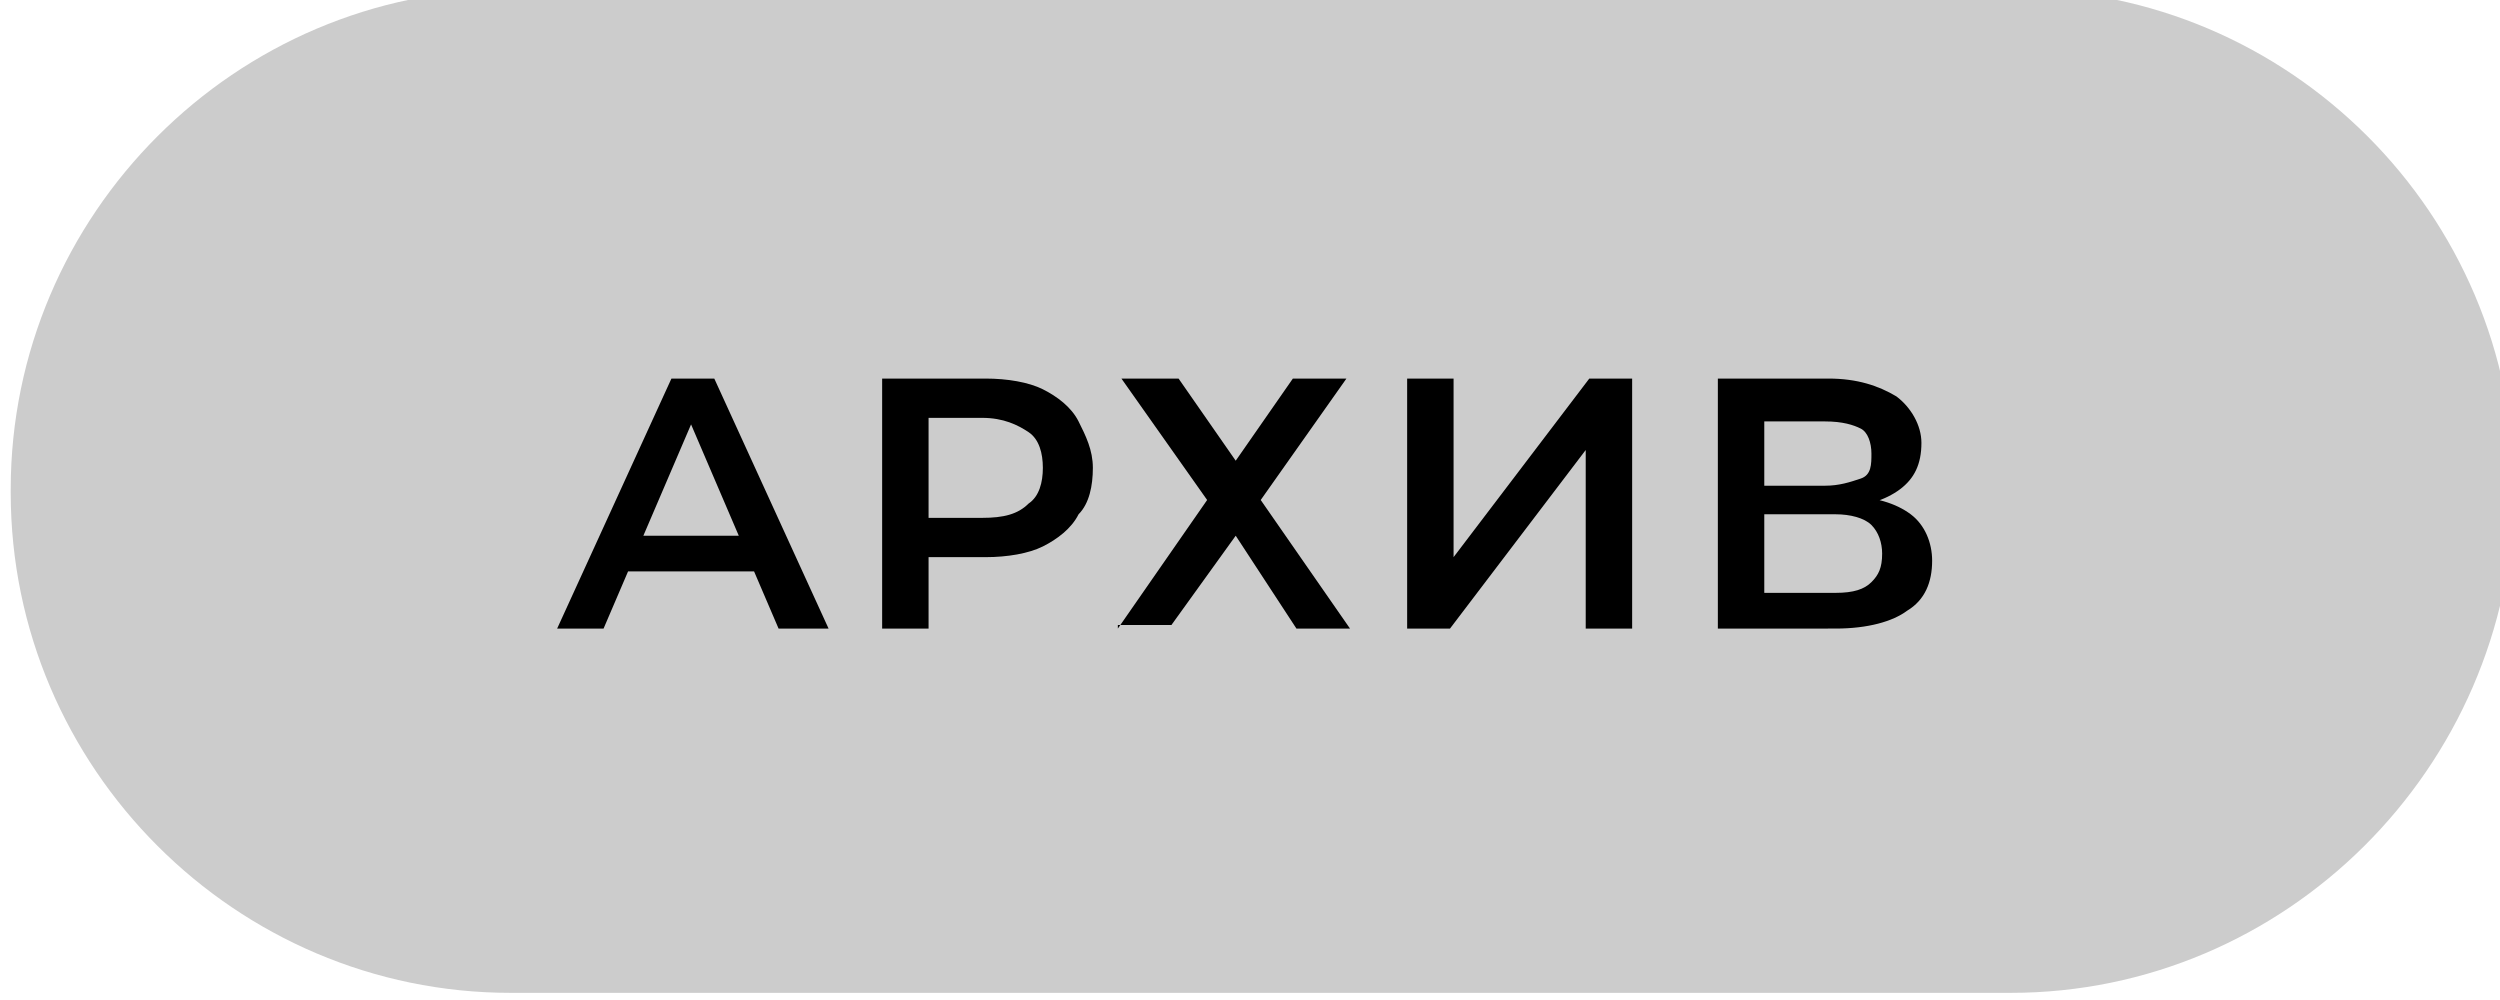
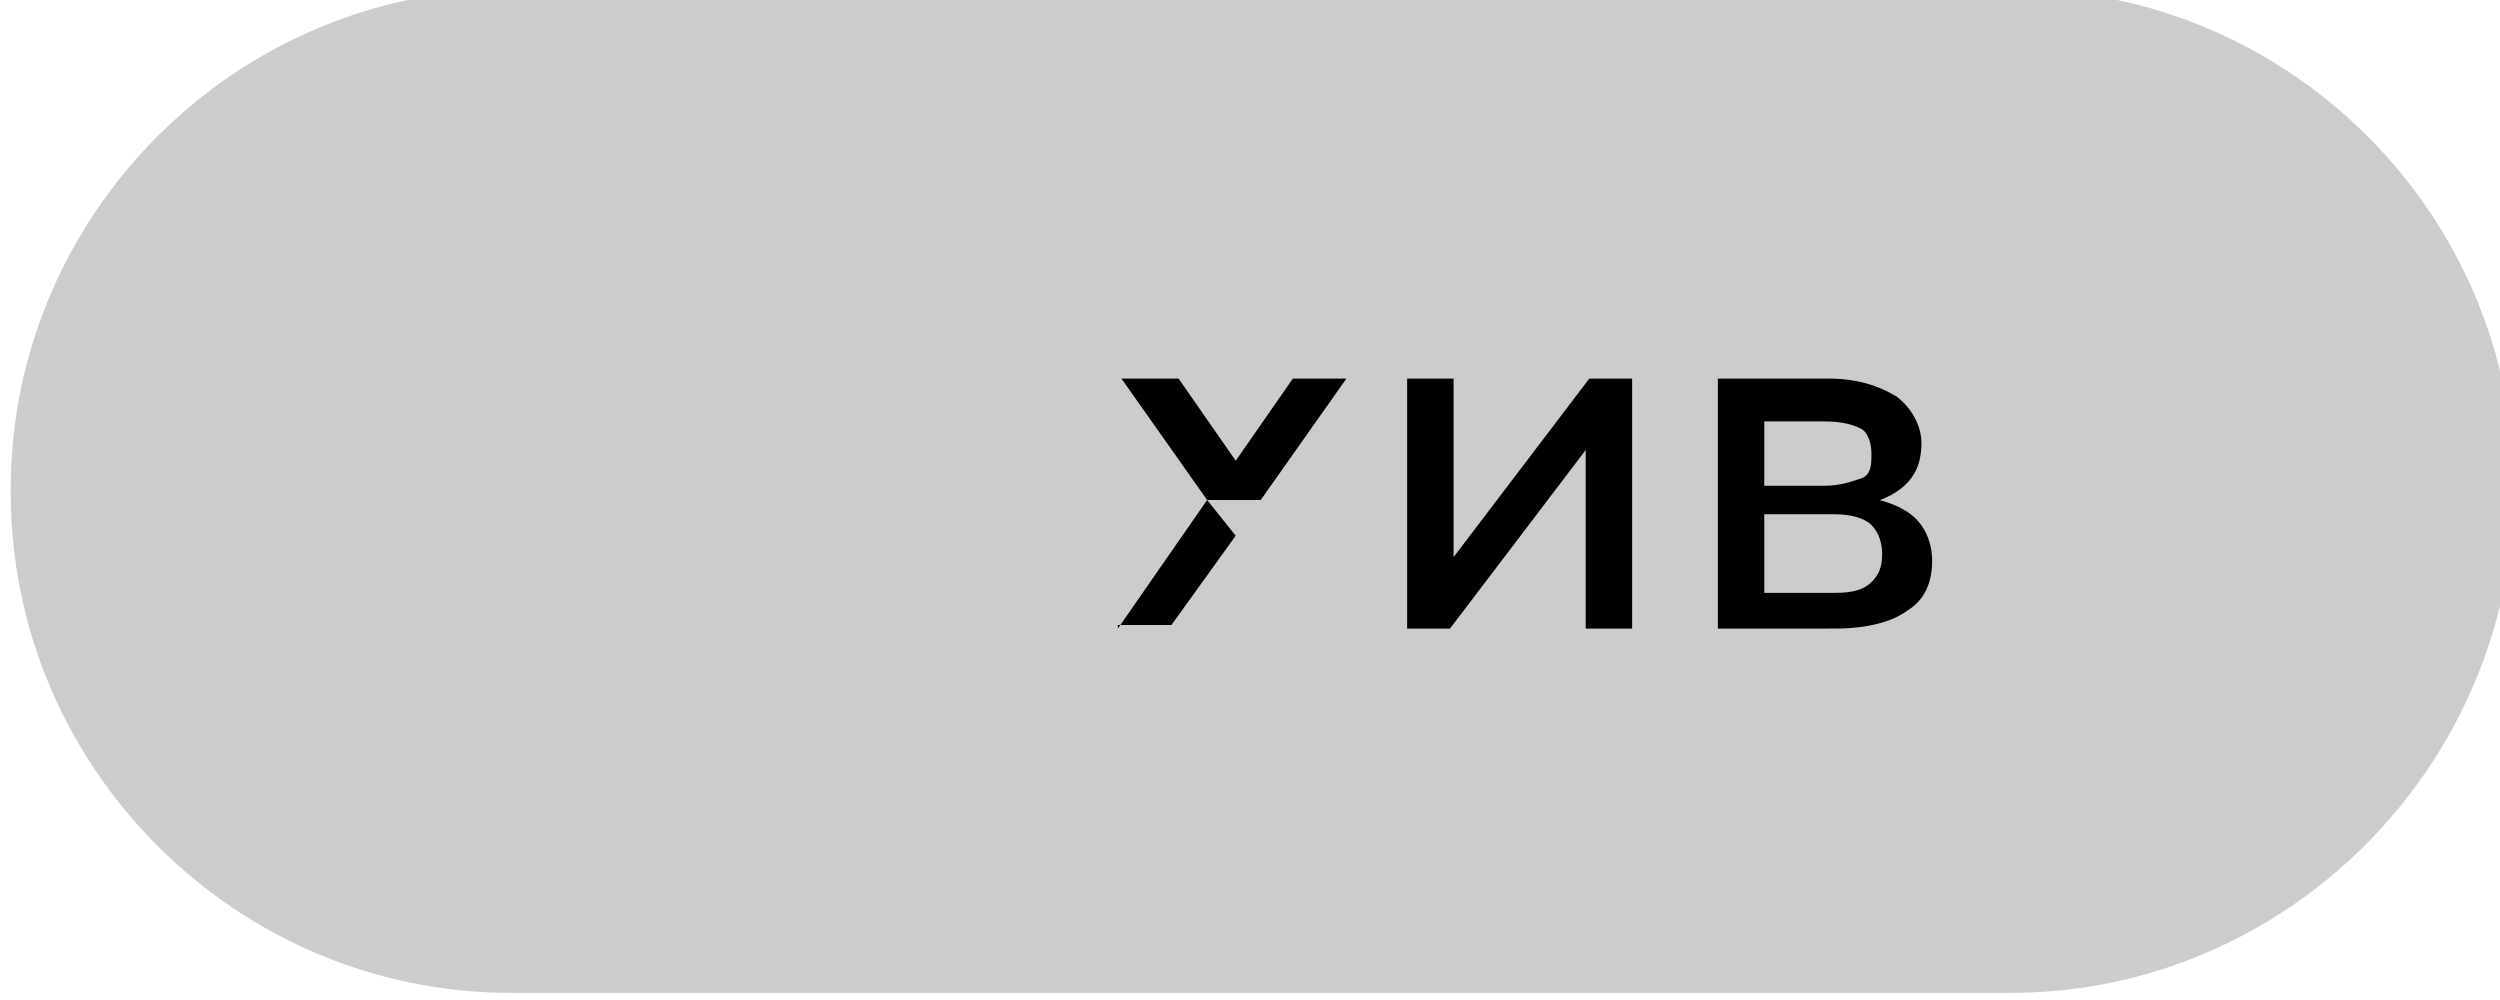
<svg xmlns="http://www.w3.org/2000/svg" version="1.0" id="Слой_1" x="0px" y="0px" viewBox="0 0 70 28" style="enable-background:new 0 0 70 28;" xml:space="preserve">
  <style type="text/css"> .st0{fill:#CCCCCC;} </style>
  <path class="st0" d="M56.3,27.8H14.3c-7.7,0-14-6.3-14-14v-0.1c0-7.7,6.3-14,14-14h42.1c7.7,0,14,6.3,14,14v0.1 C70.3,21.5,64,27.8,56.3,27.8z" />
  <g>
-     <path d="M15.6,17.6l3.2-7H20l3.2,7h-1.4l-2.7-6.3h0.5l-2.7,6.3H15.6z M17,16l0.4-1h3.8l0.4,1H17z" />
-     <path d="M24.7,17.6v-7h2.9c0.6,0,1.2,0.1,1.6,0.3c0.4,0.2,0.8,0.5,1,0.9c0.2,0.4,0.4,0.8,0.4,1.3c0,0.5-0.1,1-0.4,1.3 c-0.2,0.4-0.6,0.7-1,0.9c-0.4,0.2-1,0.3-1.6,0.3h-2.1L26,15v2.6H24.7z M26,15.1l-0.6-0.6h2.1c0.6,0,1-0.1,1.3-0.4 c0.3-0.2,0.4-0.6,0.4-1c0-0.4-0.1-0.8-0.4-1c-0.3-0.2-0.7-0.4-1.3-0.4h-2.1l0.6-0.6V15.1z" />
-     <path d="M31.3,17.6l2.5-3.6l-2.4-3.4H33l1.6,2.3l1.6-2.3h1.5l-2.4,3.4l2.5,3.6h-1.5L34.6,15l-1.8,2.5H31.3z" />
+     <path d="M31.3,17.6l2.5-3.6l-2.4-3.4H33l1.6,2.3l1.6-2.3h1.5l-2.4,3.4h-1.5L34.6,15l-1.8,2.5H31.3z" />
    <path d="M39.4,17.6v-7h1.3v5l3.8-5h1.2v7h-1.3v-5l-3.8,5H39.4z" />
    <path d="M48.1,17.6v-7h3.1c0.8,0,1.4,0.2,1.9,0.5c0.4,0.3,0.7,0.8,0.7,1.3c0,0.6-0.2,1-0.6,1.3c-0.4,0.3-1,0.5-1.7,0.5l0.2-0.3 c0.8,0,1.4,0.2,1.8,0.5s0.6,0.8,0.6,1.3c0,0.6-0.2,1.1-0.7,1.4c-0.4,0.3-1.1,0.5-2,0.5H48.1z M49.4,13.6h1.7c0.4,0,0.7-0.1,1-0.2 s0.3-0.4,0.3-0.7s-0.1-0.6-0.3-0.7s-0.5-0.2-1-0.2h-1.7V13.6z M49.4,16.6h2c0.5,0,0.8-0.1,1-0.3c0.2-0.2,0.3-0.4,0.3-0.8 c0-0.3-0.1-0.6-0.3-0.8c-0.2-0.2-0.6-0.3-1-0.3h-2V16.6z" />
  </g>
</svg>